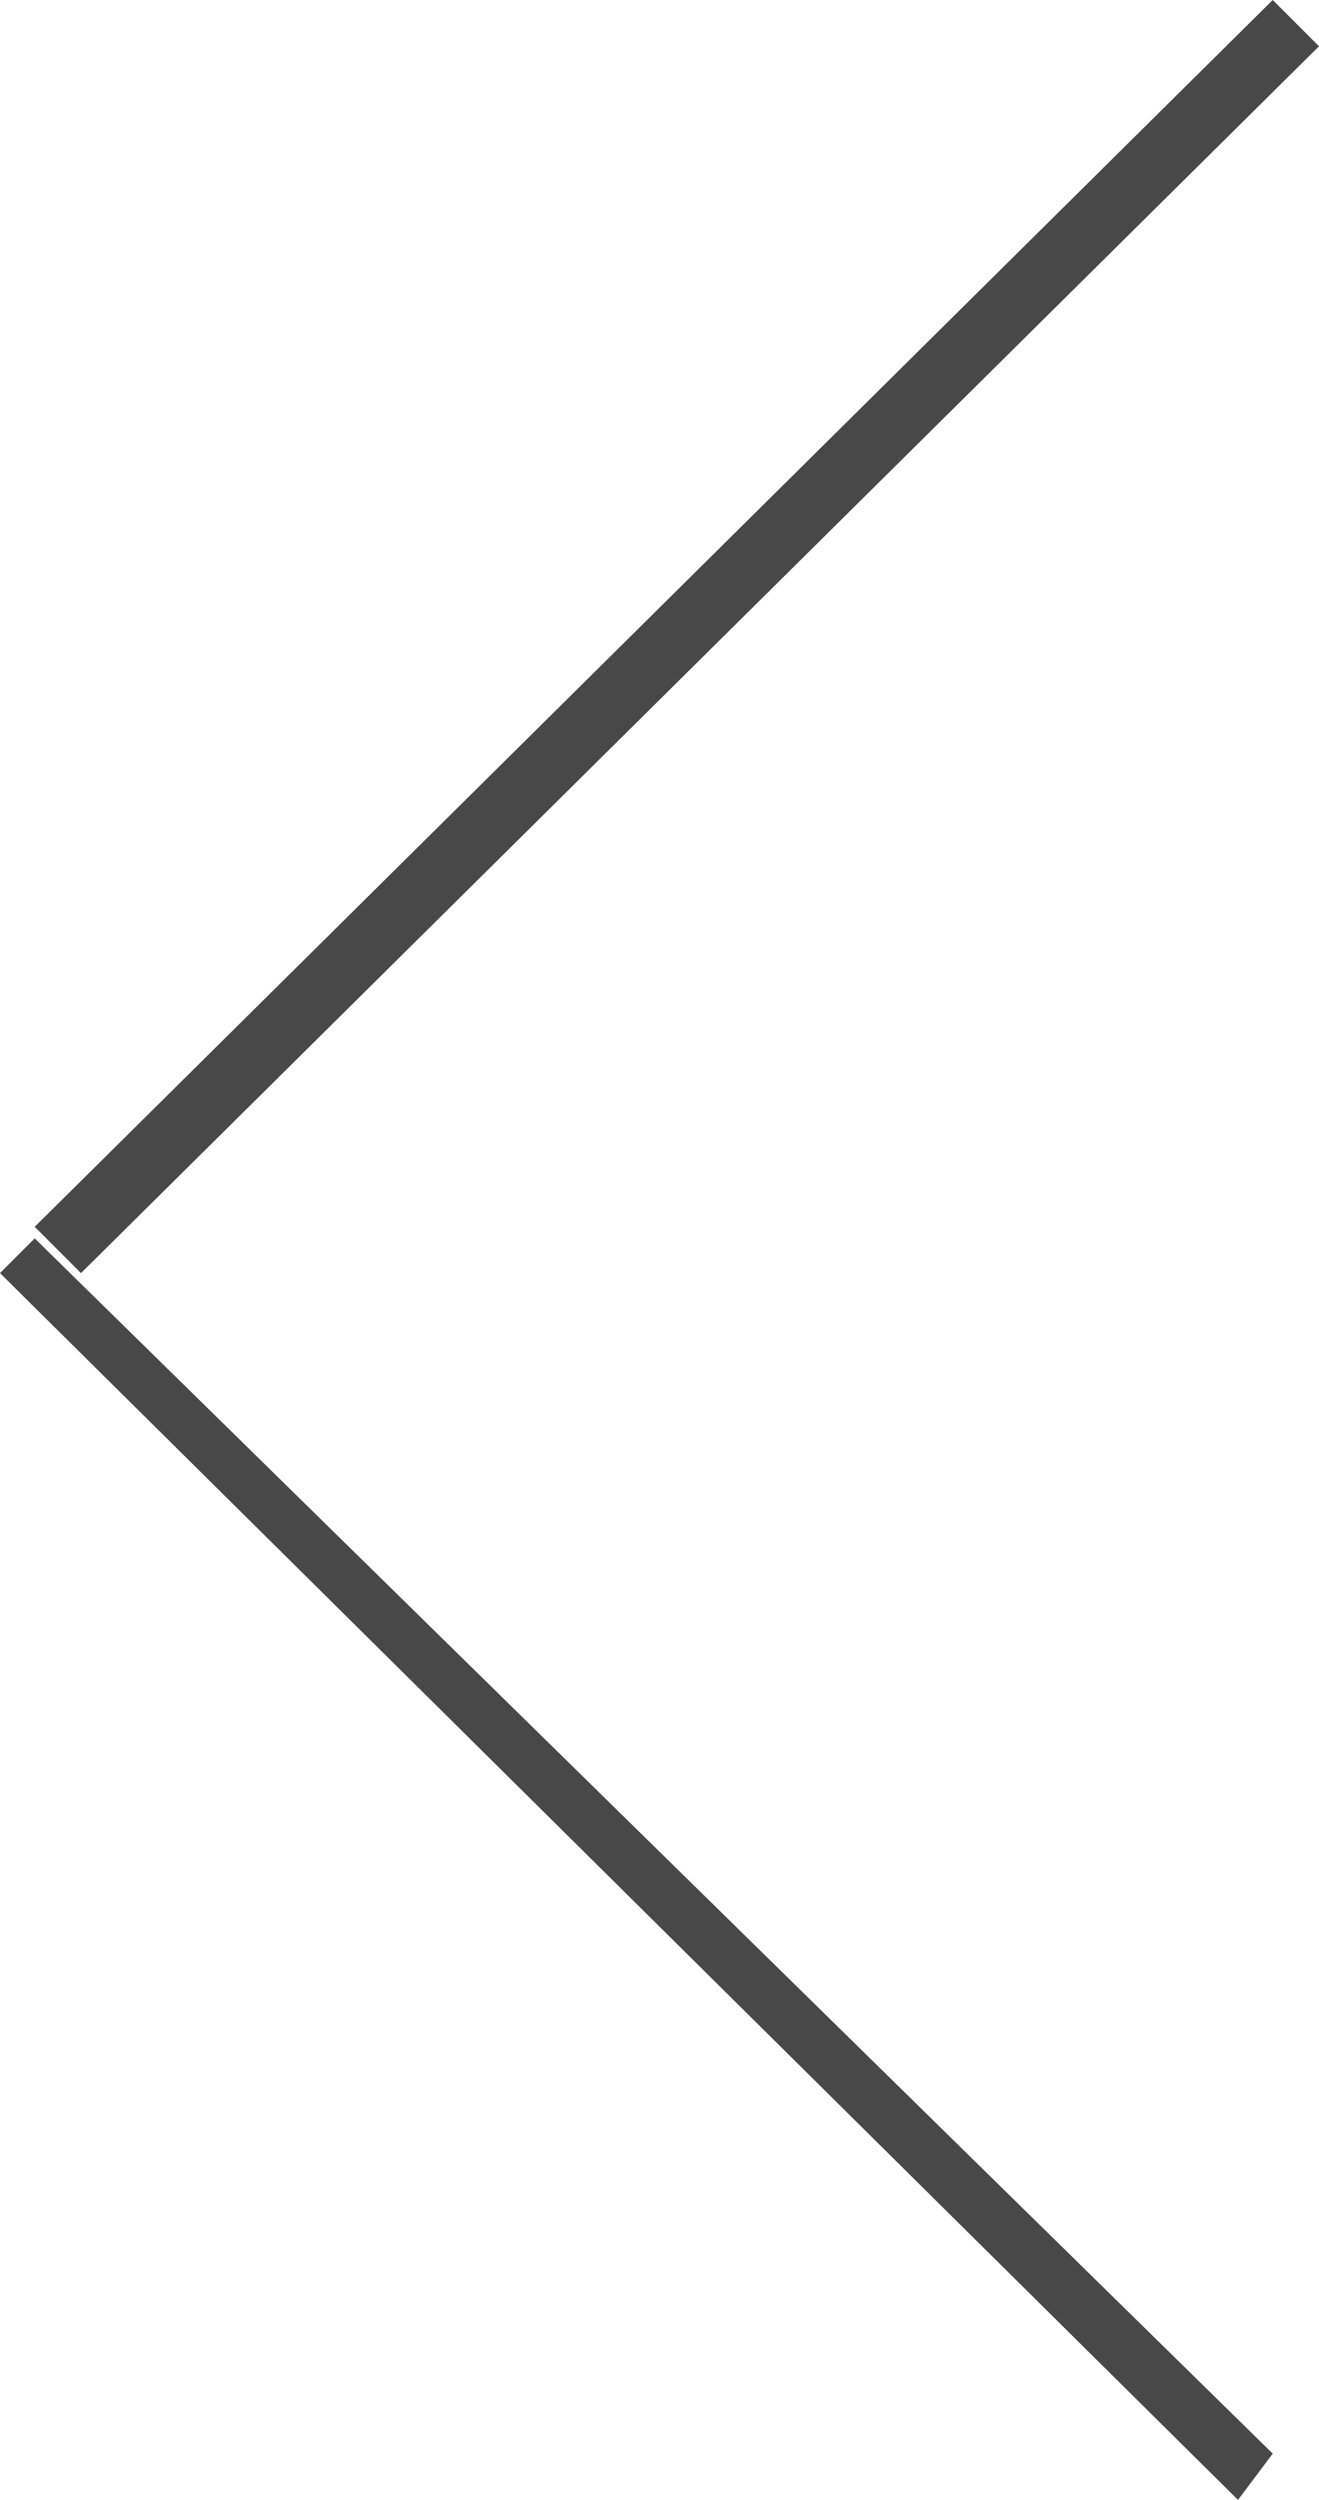
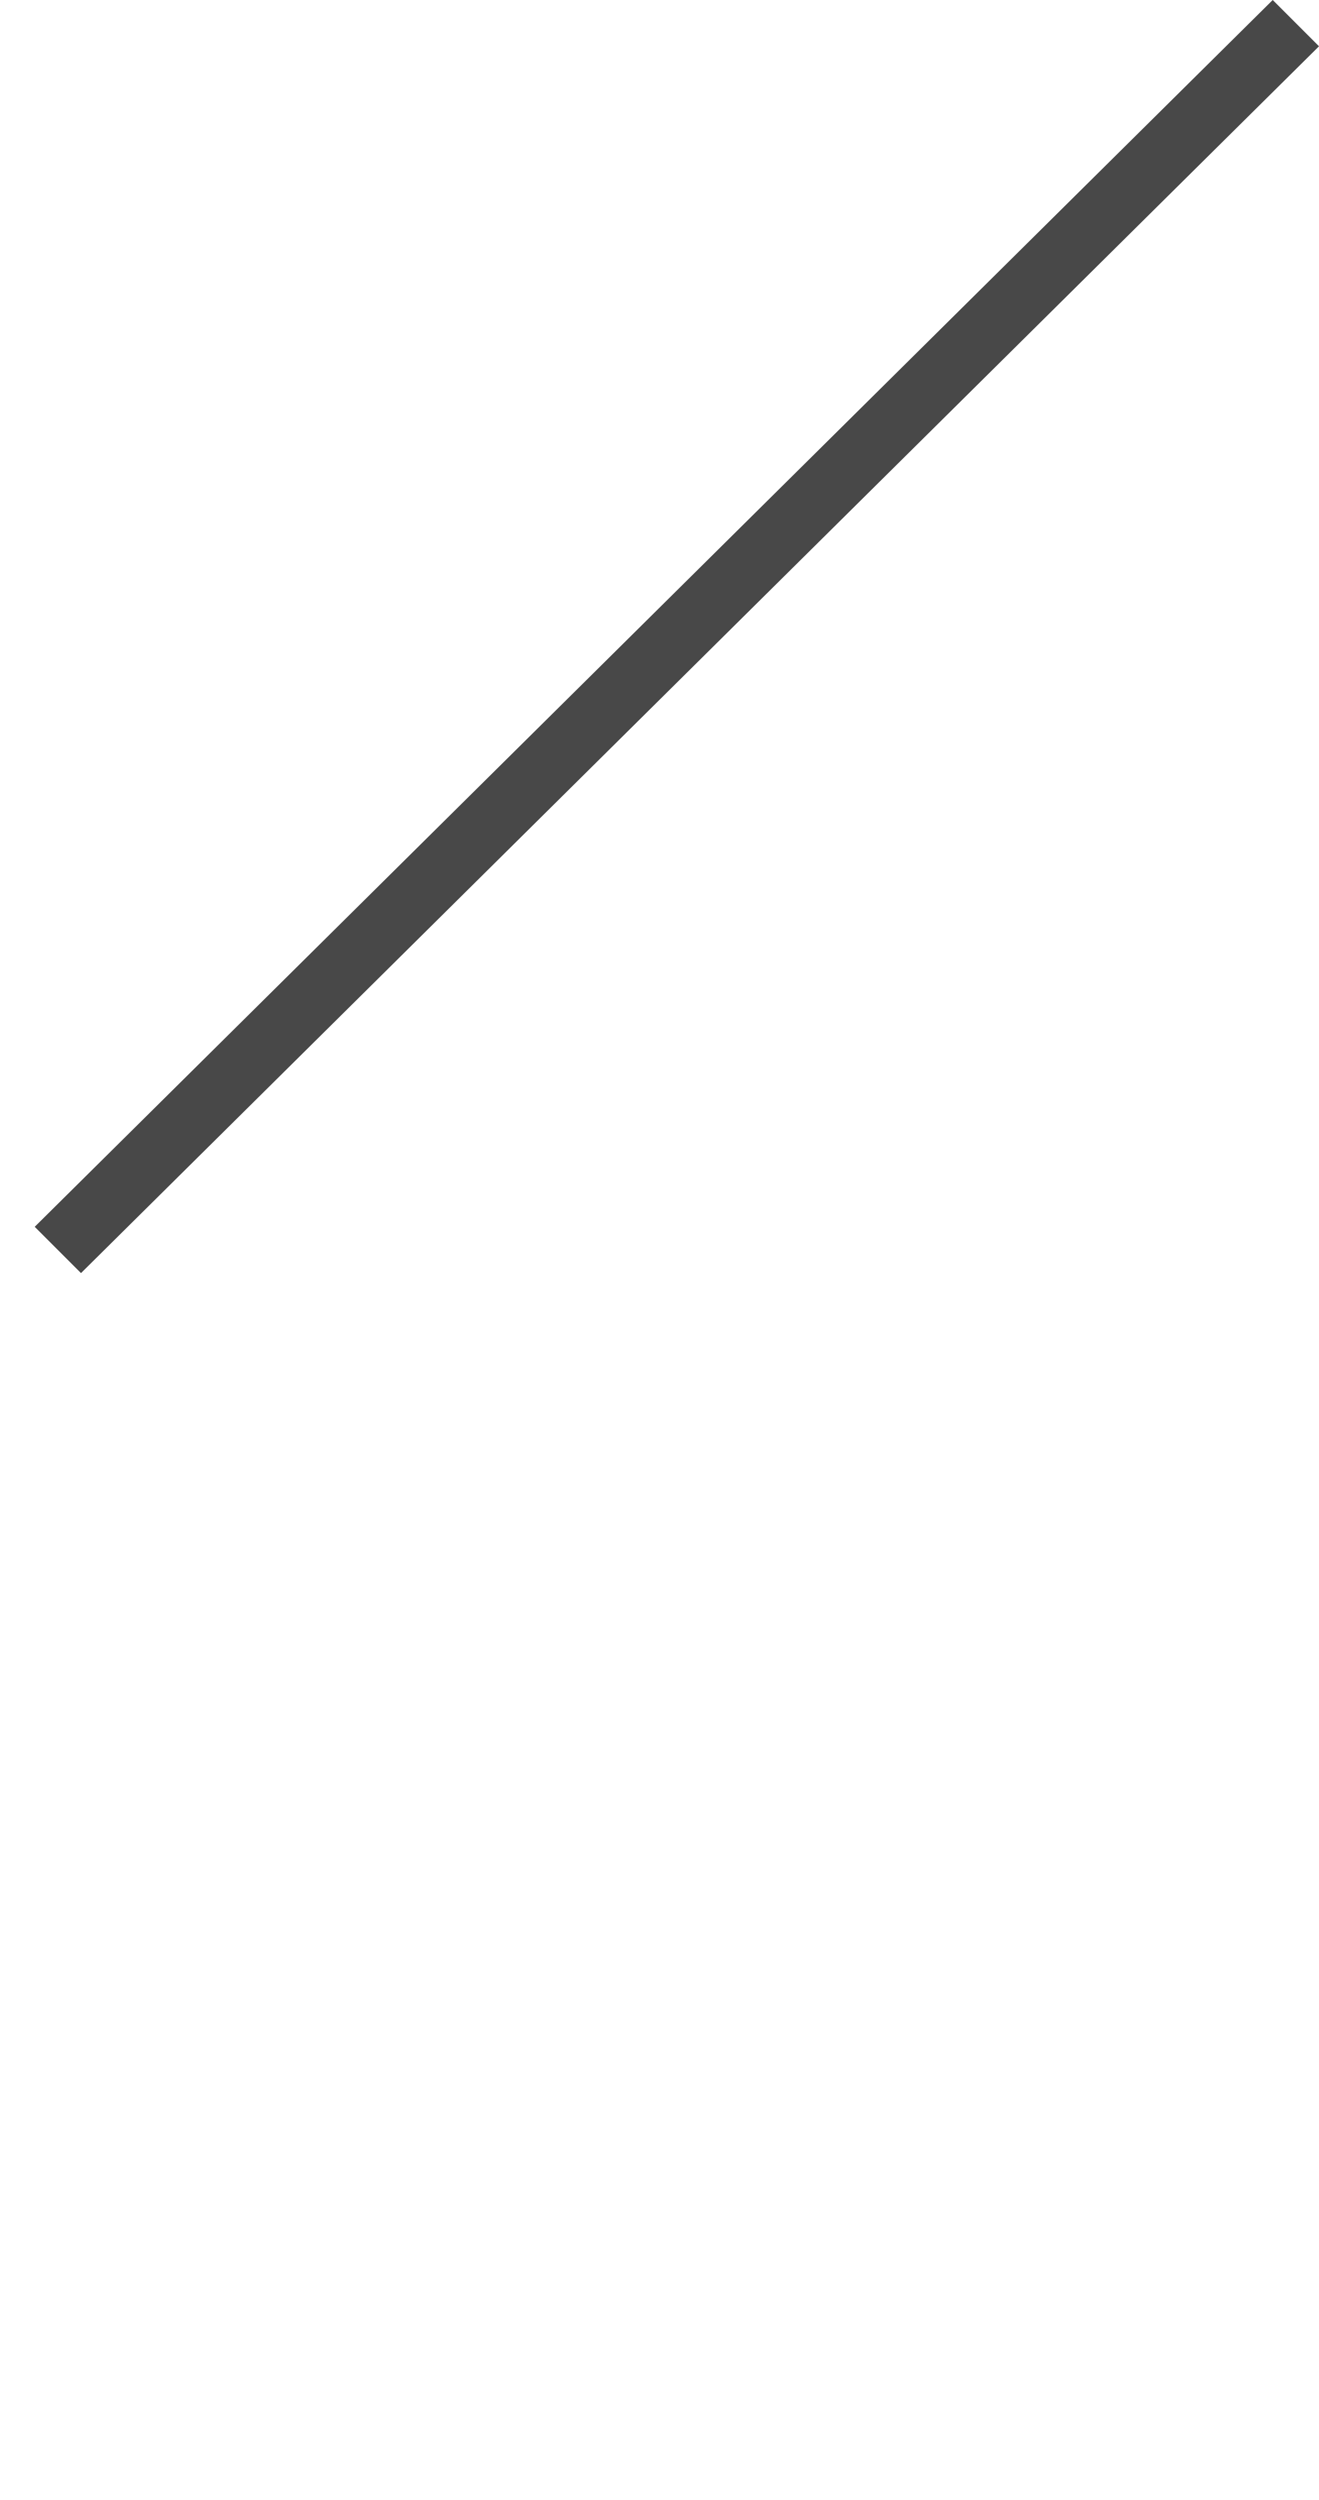
<svg xmlns="http://www.w3.org/2000/svg" version="1.1" id="arrow_left" x="0px" y="0px" viewBox="0 0 11.4 21.6" style="enable-background:new 0 0 11.4 21.6;" xml:space="preserve" fill="#484848">
  <g id="path">
-     <path id="path01" d="M0,11l10.7,10.6l0.3-0.4L0.3,10.7L0,11z" />
    <path id="path02" d="M0.3,10.6L0.7,11L11.4,0.4L11,0L0.3,10.6z" />
  </g>
</svg>